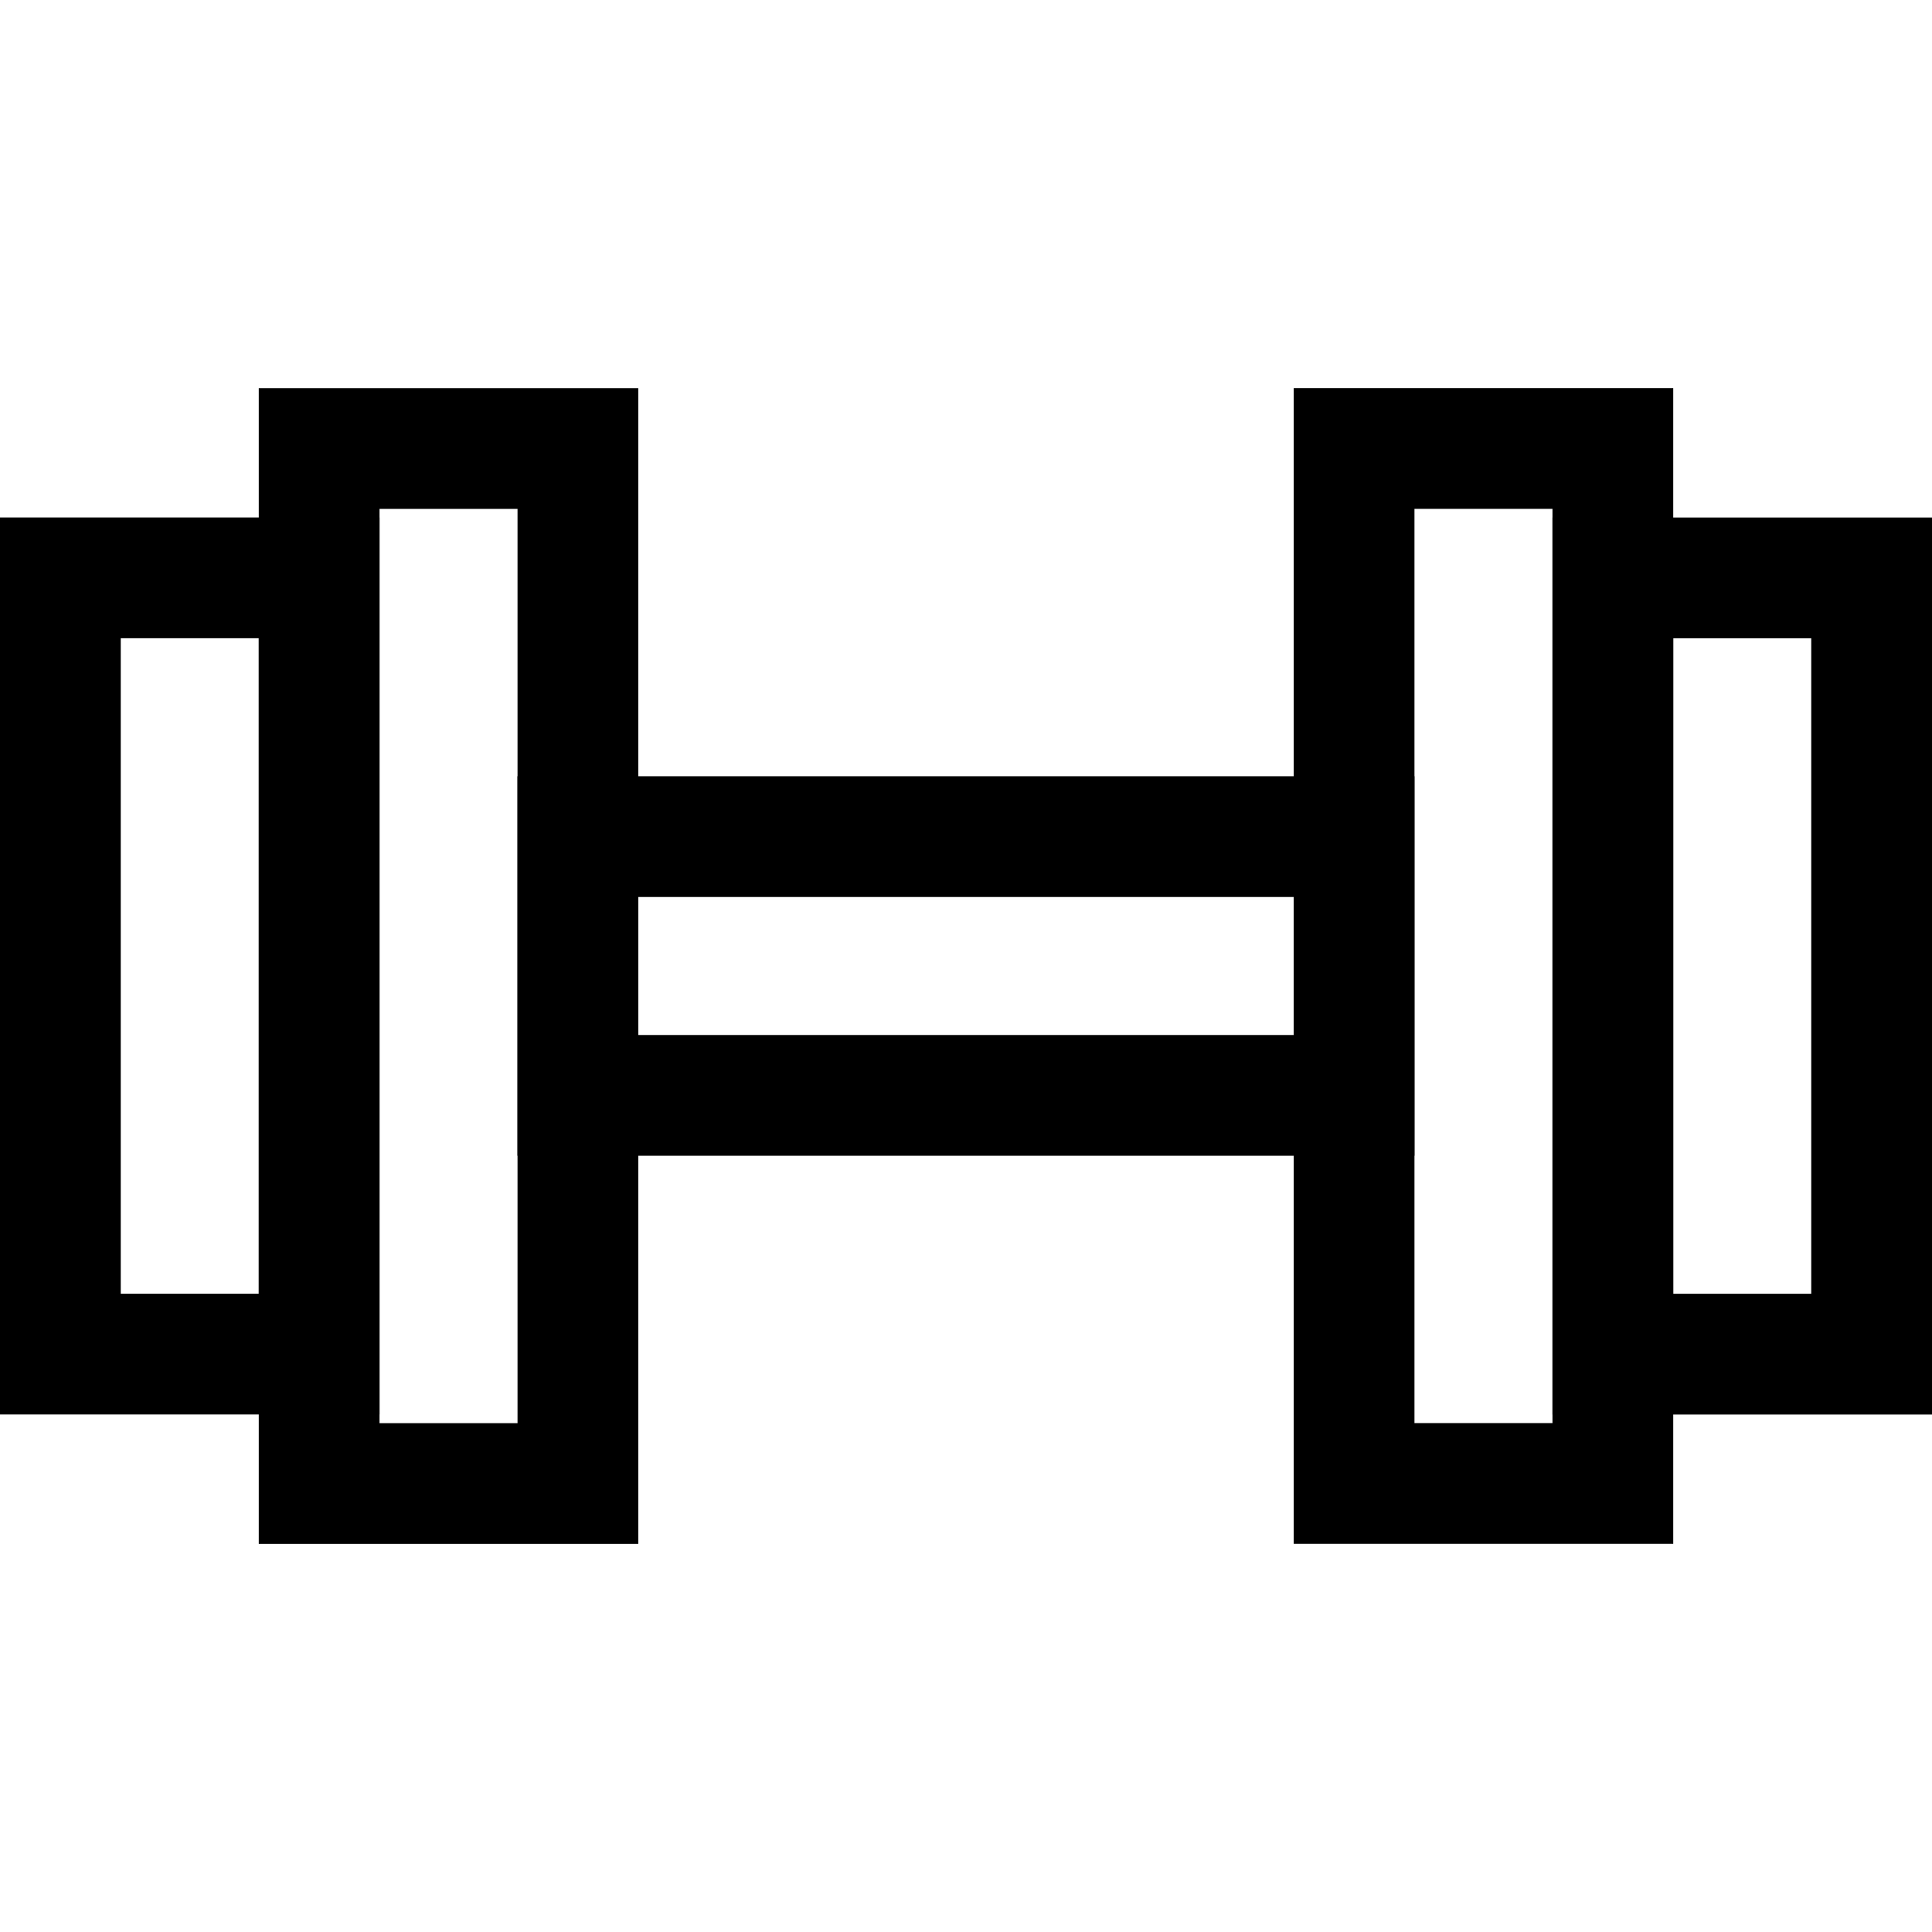
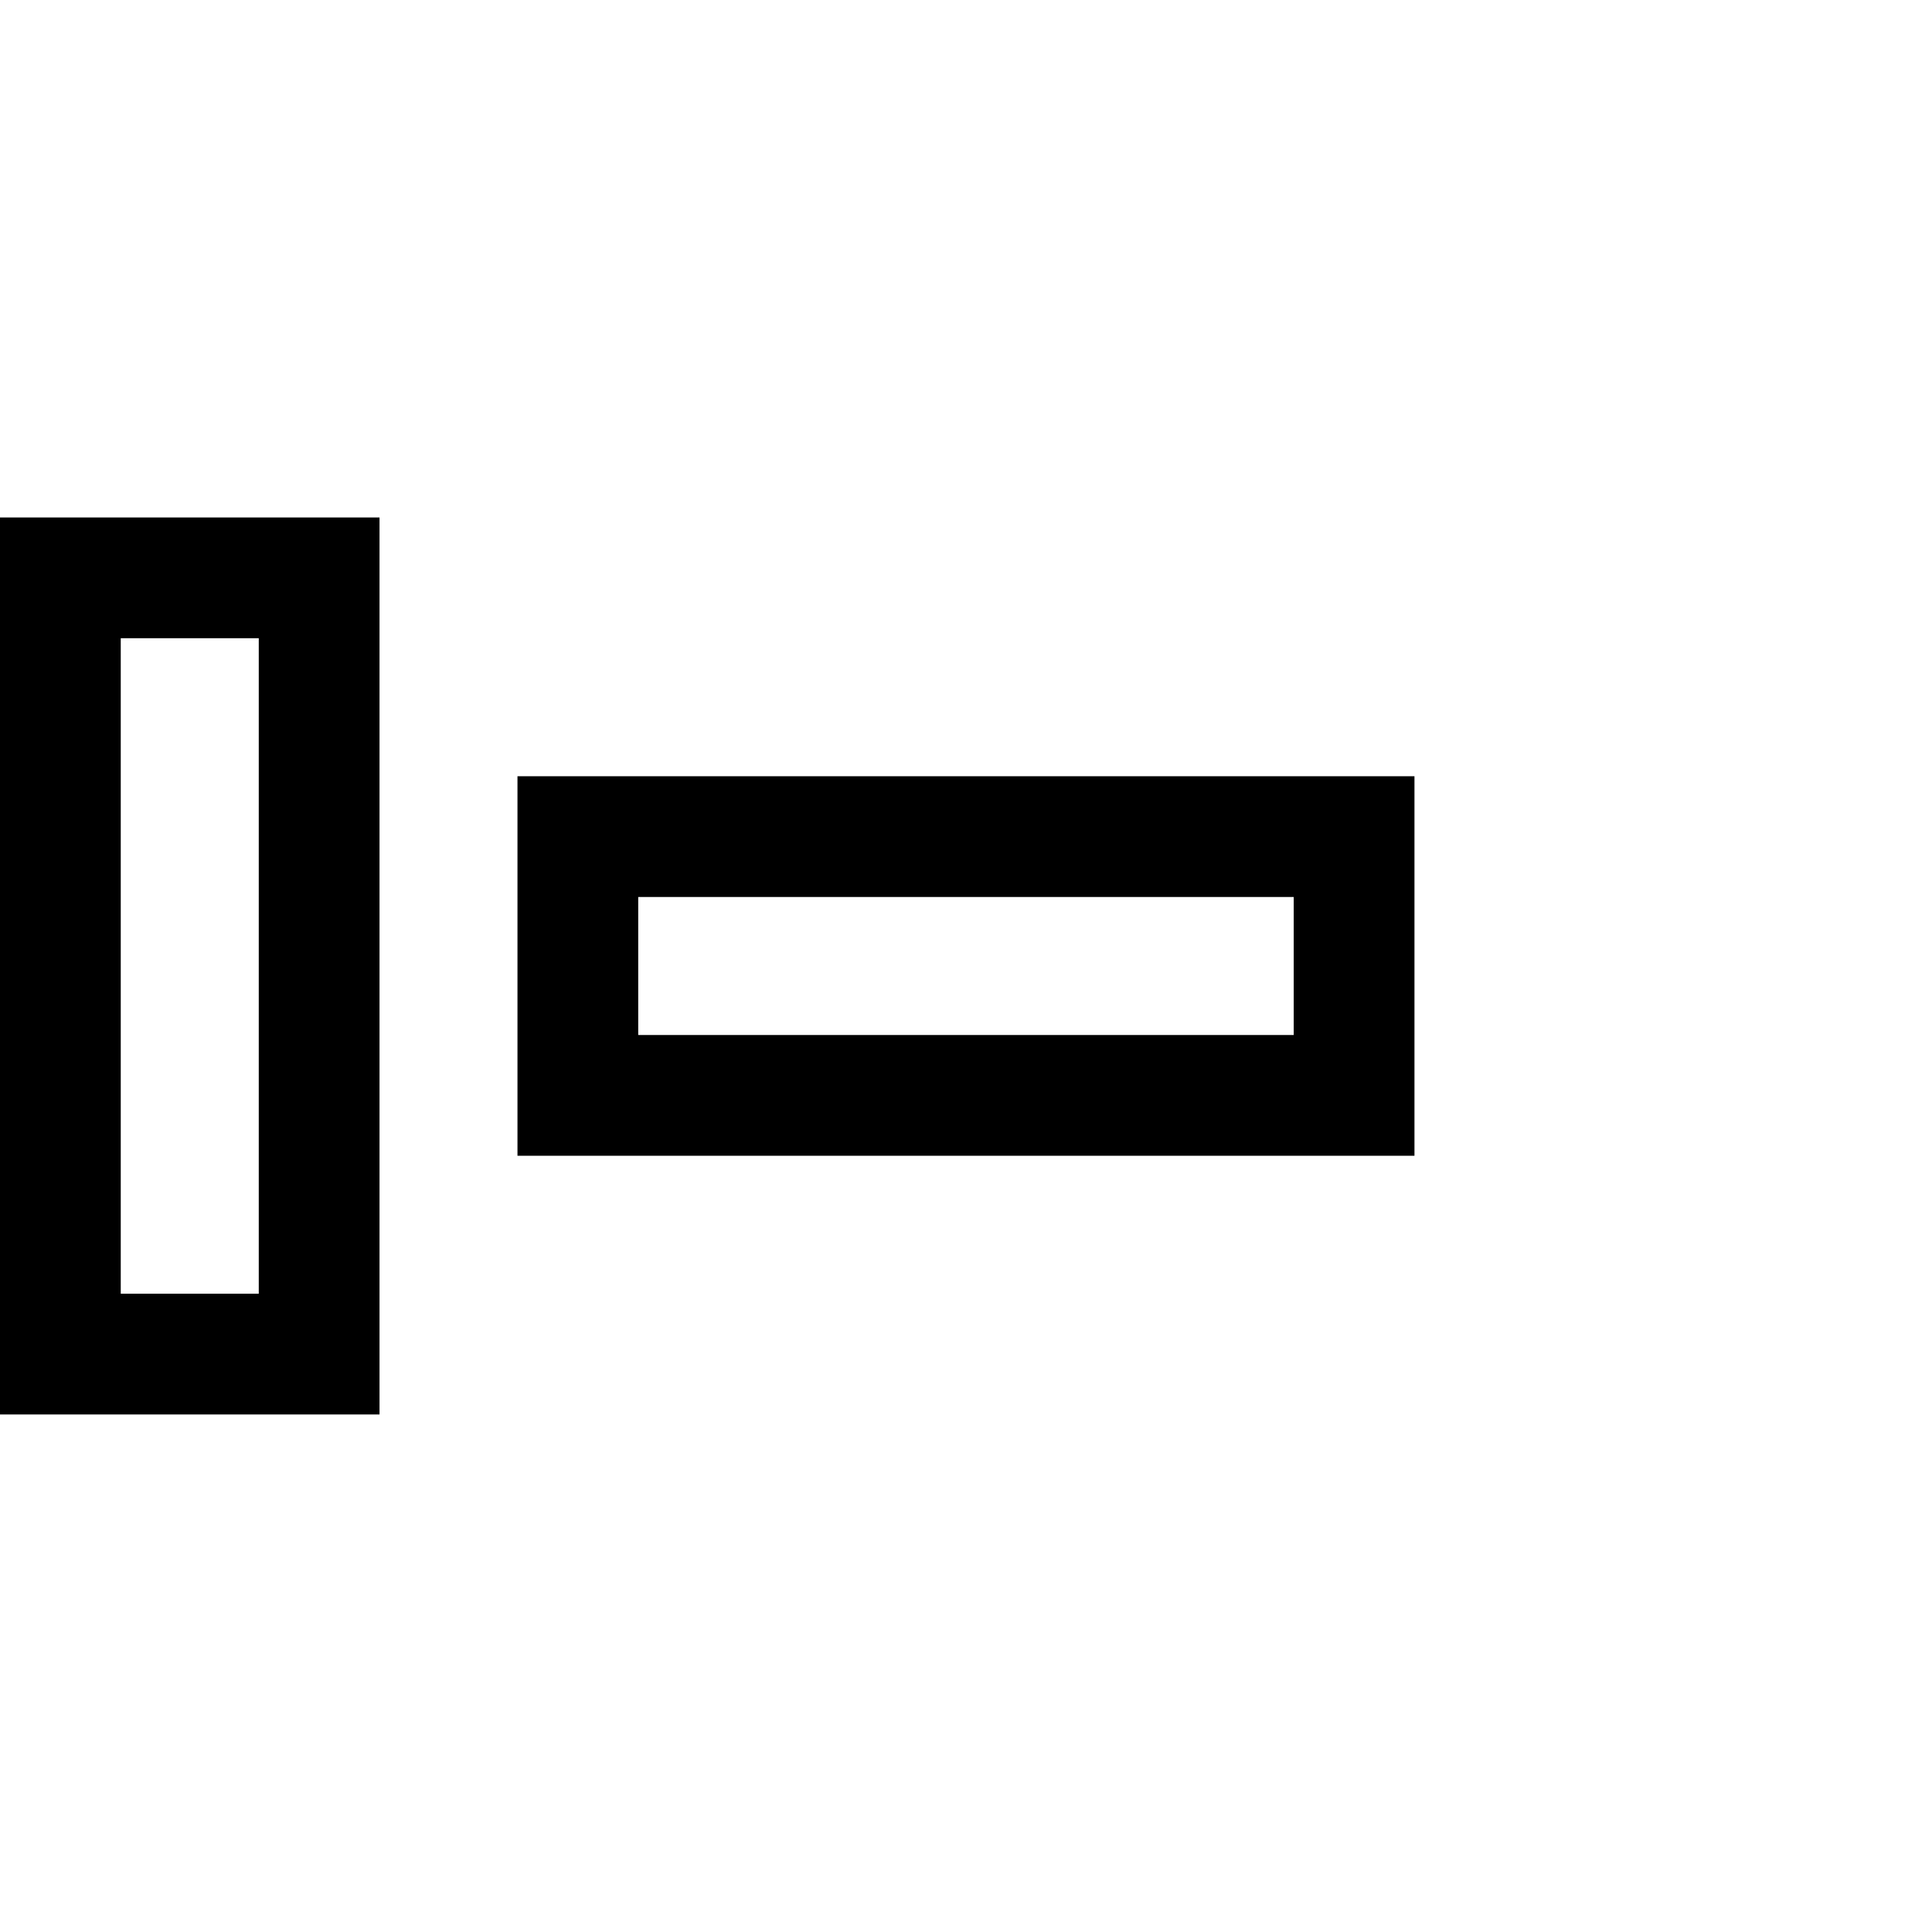
<svg xmlns="http://www.w3.org/2000/svg" width="32" height="32" viewBox="0 0 32 32" fill="none">
  <rect x="1" y="9.571" width="4.286" height="12.857" stroke="black" stroke-width="2" stroke-miterlimit="10" />
-   <rect x="31" y="22.429" width="4.286" height="12.857" transform="rotate(-180 31 22.429)" stroke="black" stroke-width="2" stroke-miterlimit="10" />
-   <rect x="5.286" y="7.429" width="4.286" height="17.143" stroke="black" stroke-width="2" stroke-miterlimit="10" />
  <rect x="9.571" y="13.857" width="12.857" height="4.286" stroke="black" stroke-width="2" stroke-miterlimit="10" />
-   <rect x="26.714" y="24.571" width="4.286" height="17.143" transform="rotate(-180 26.714 24.571)" stroke="black" stroke-width="2" stroke-miterlimit="10" />
</svg>